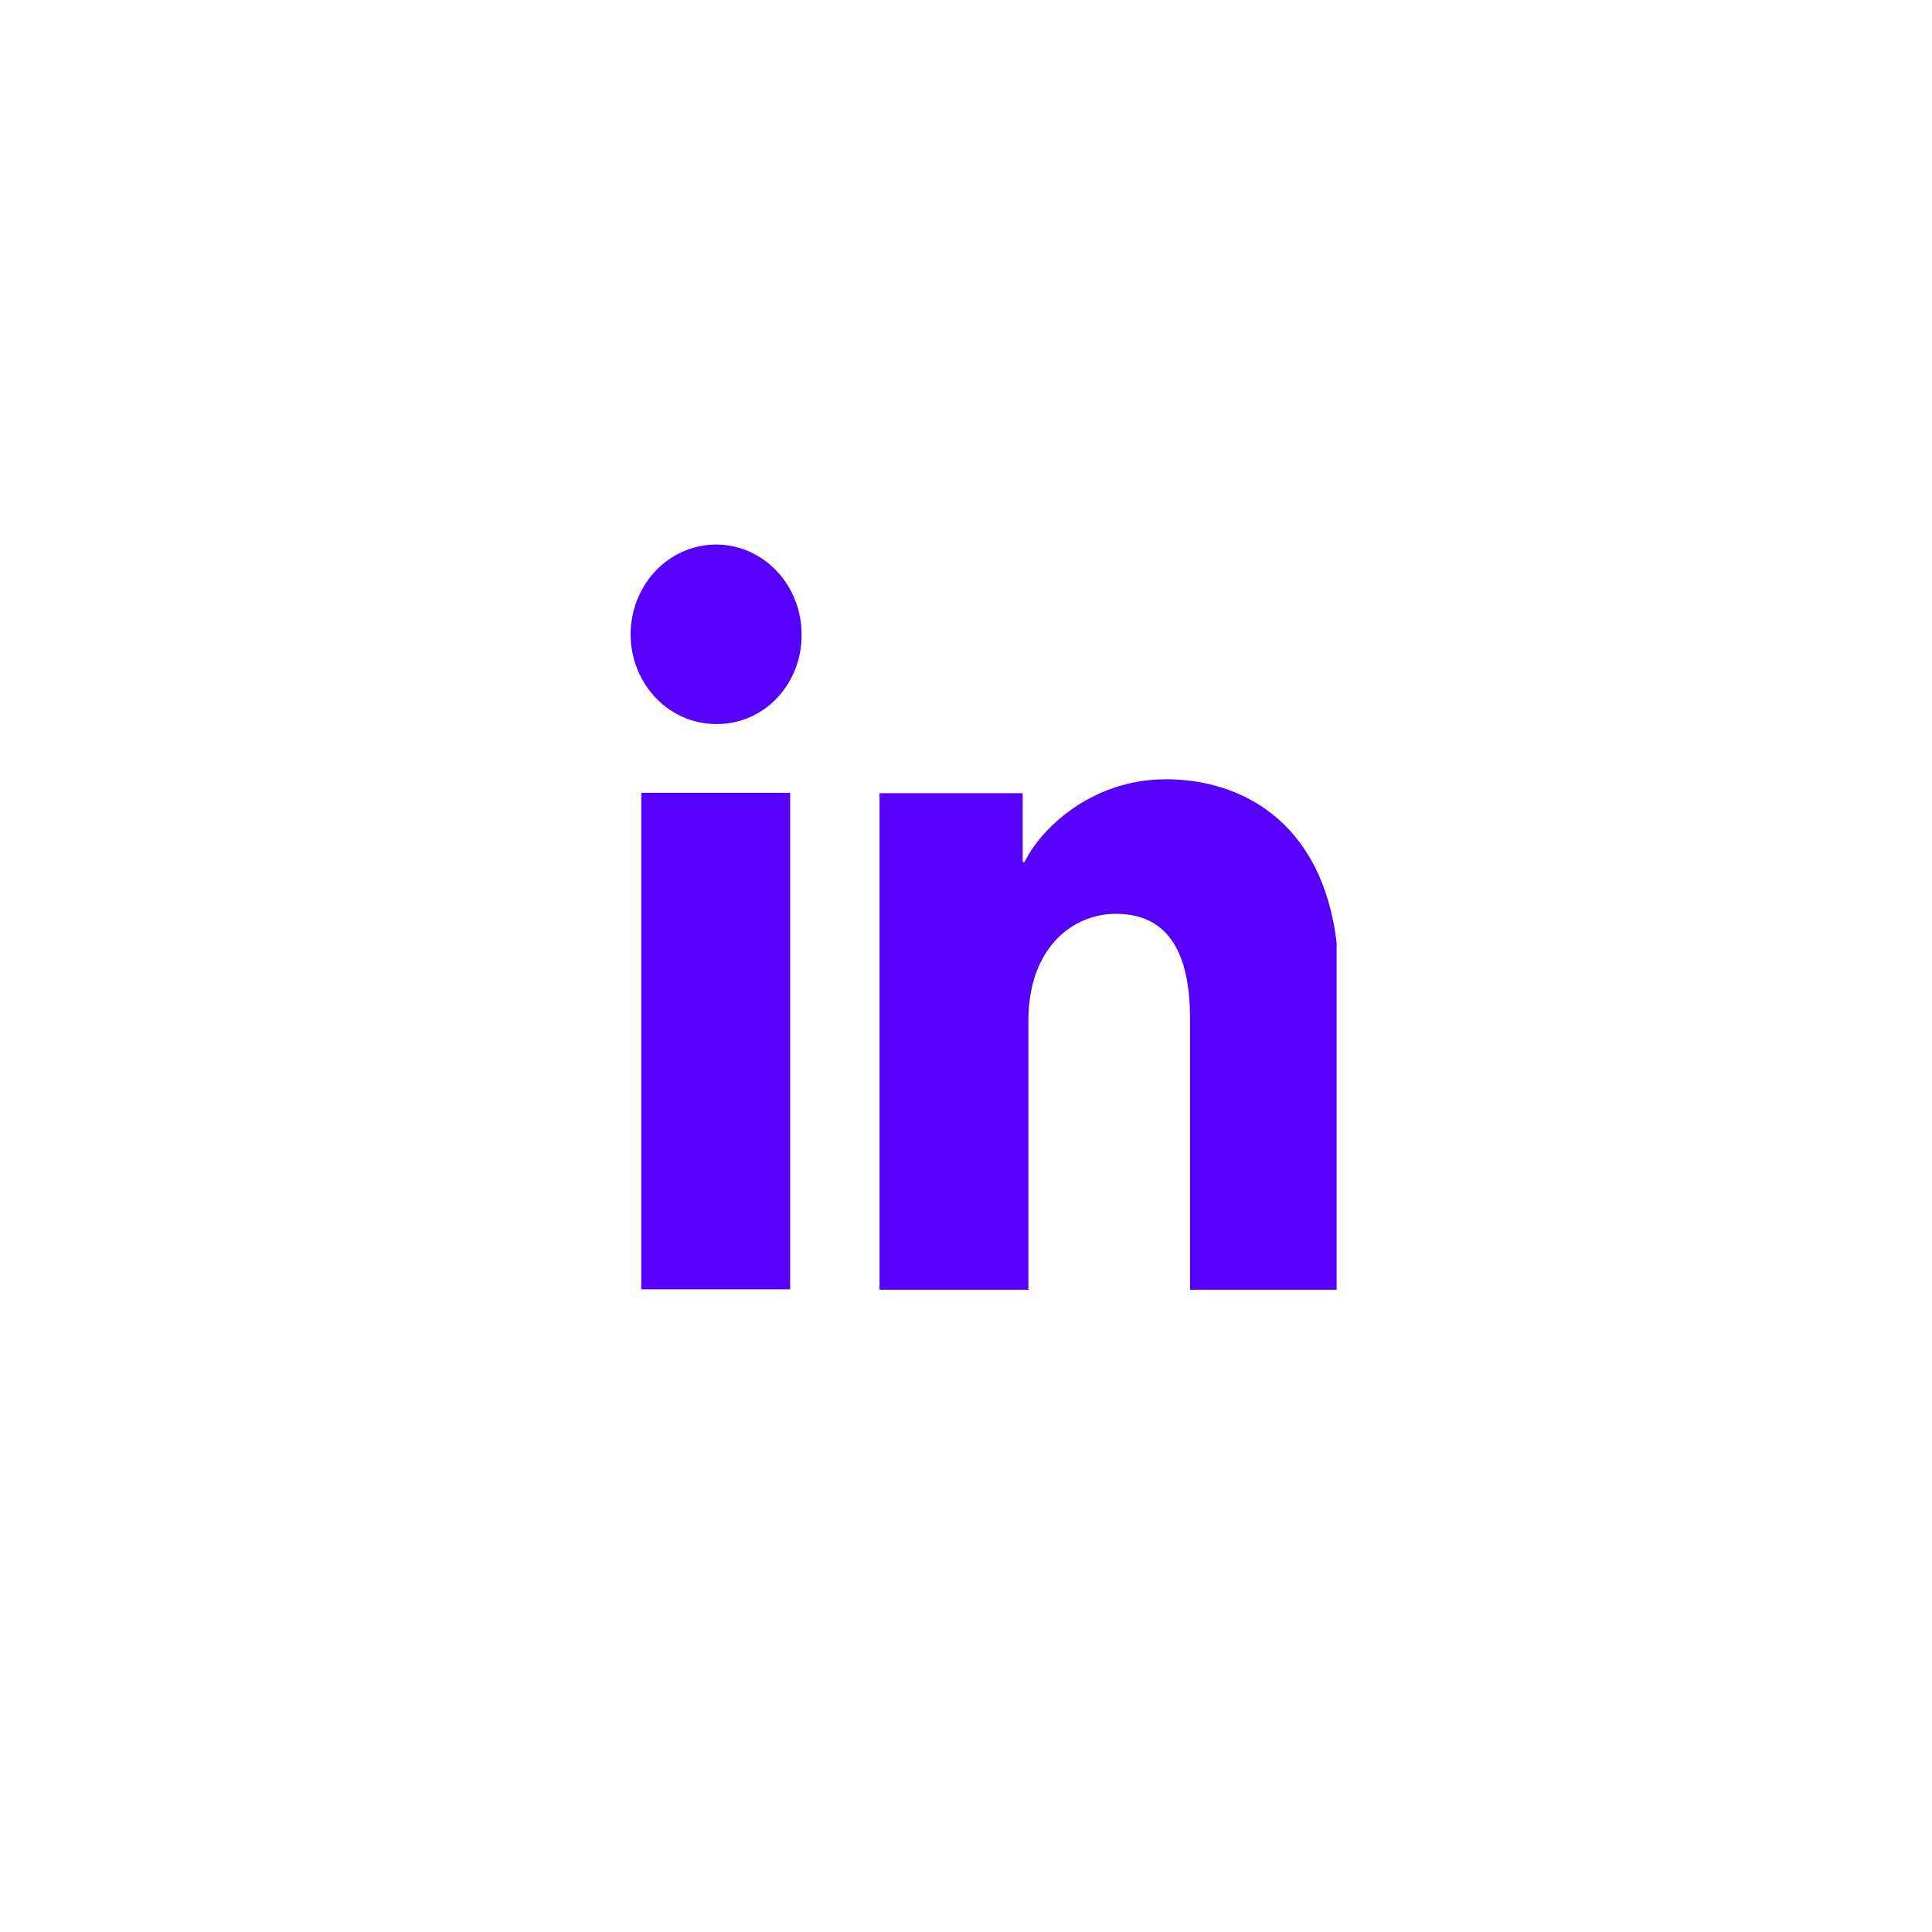
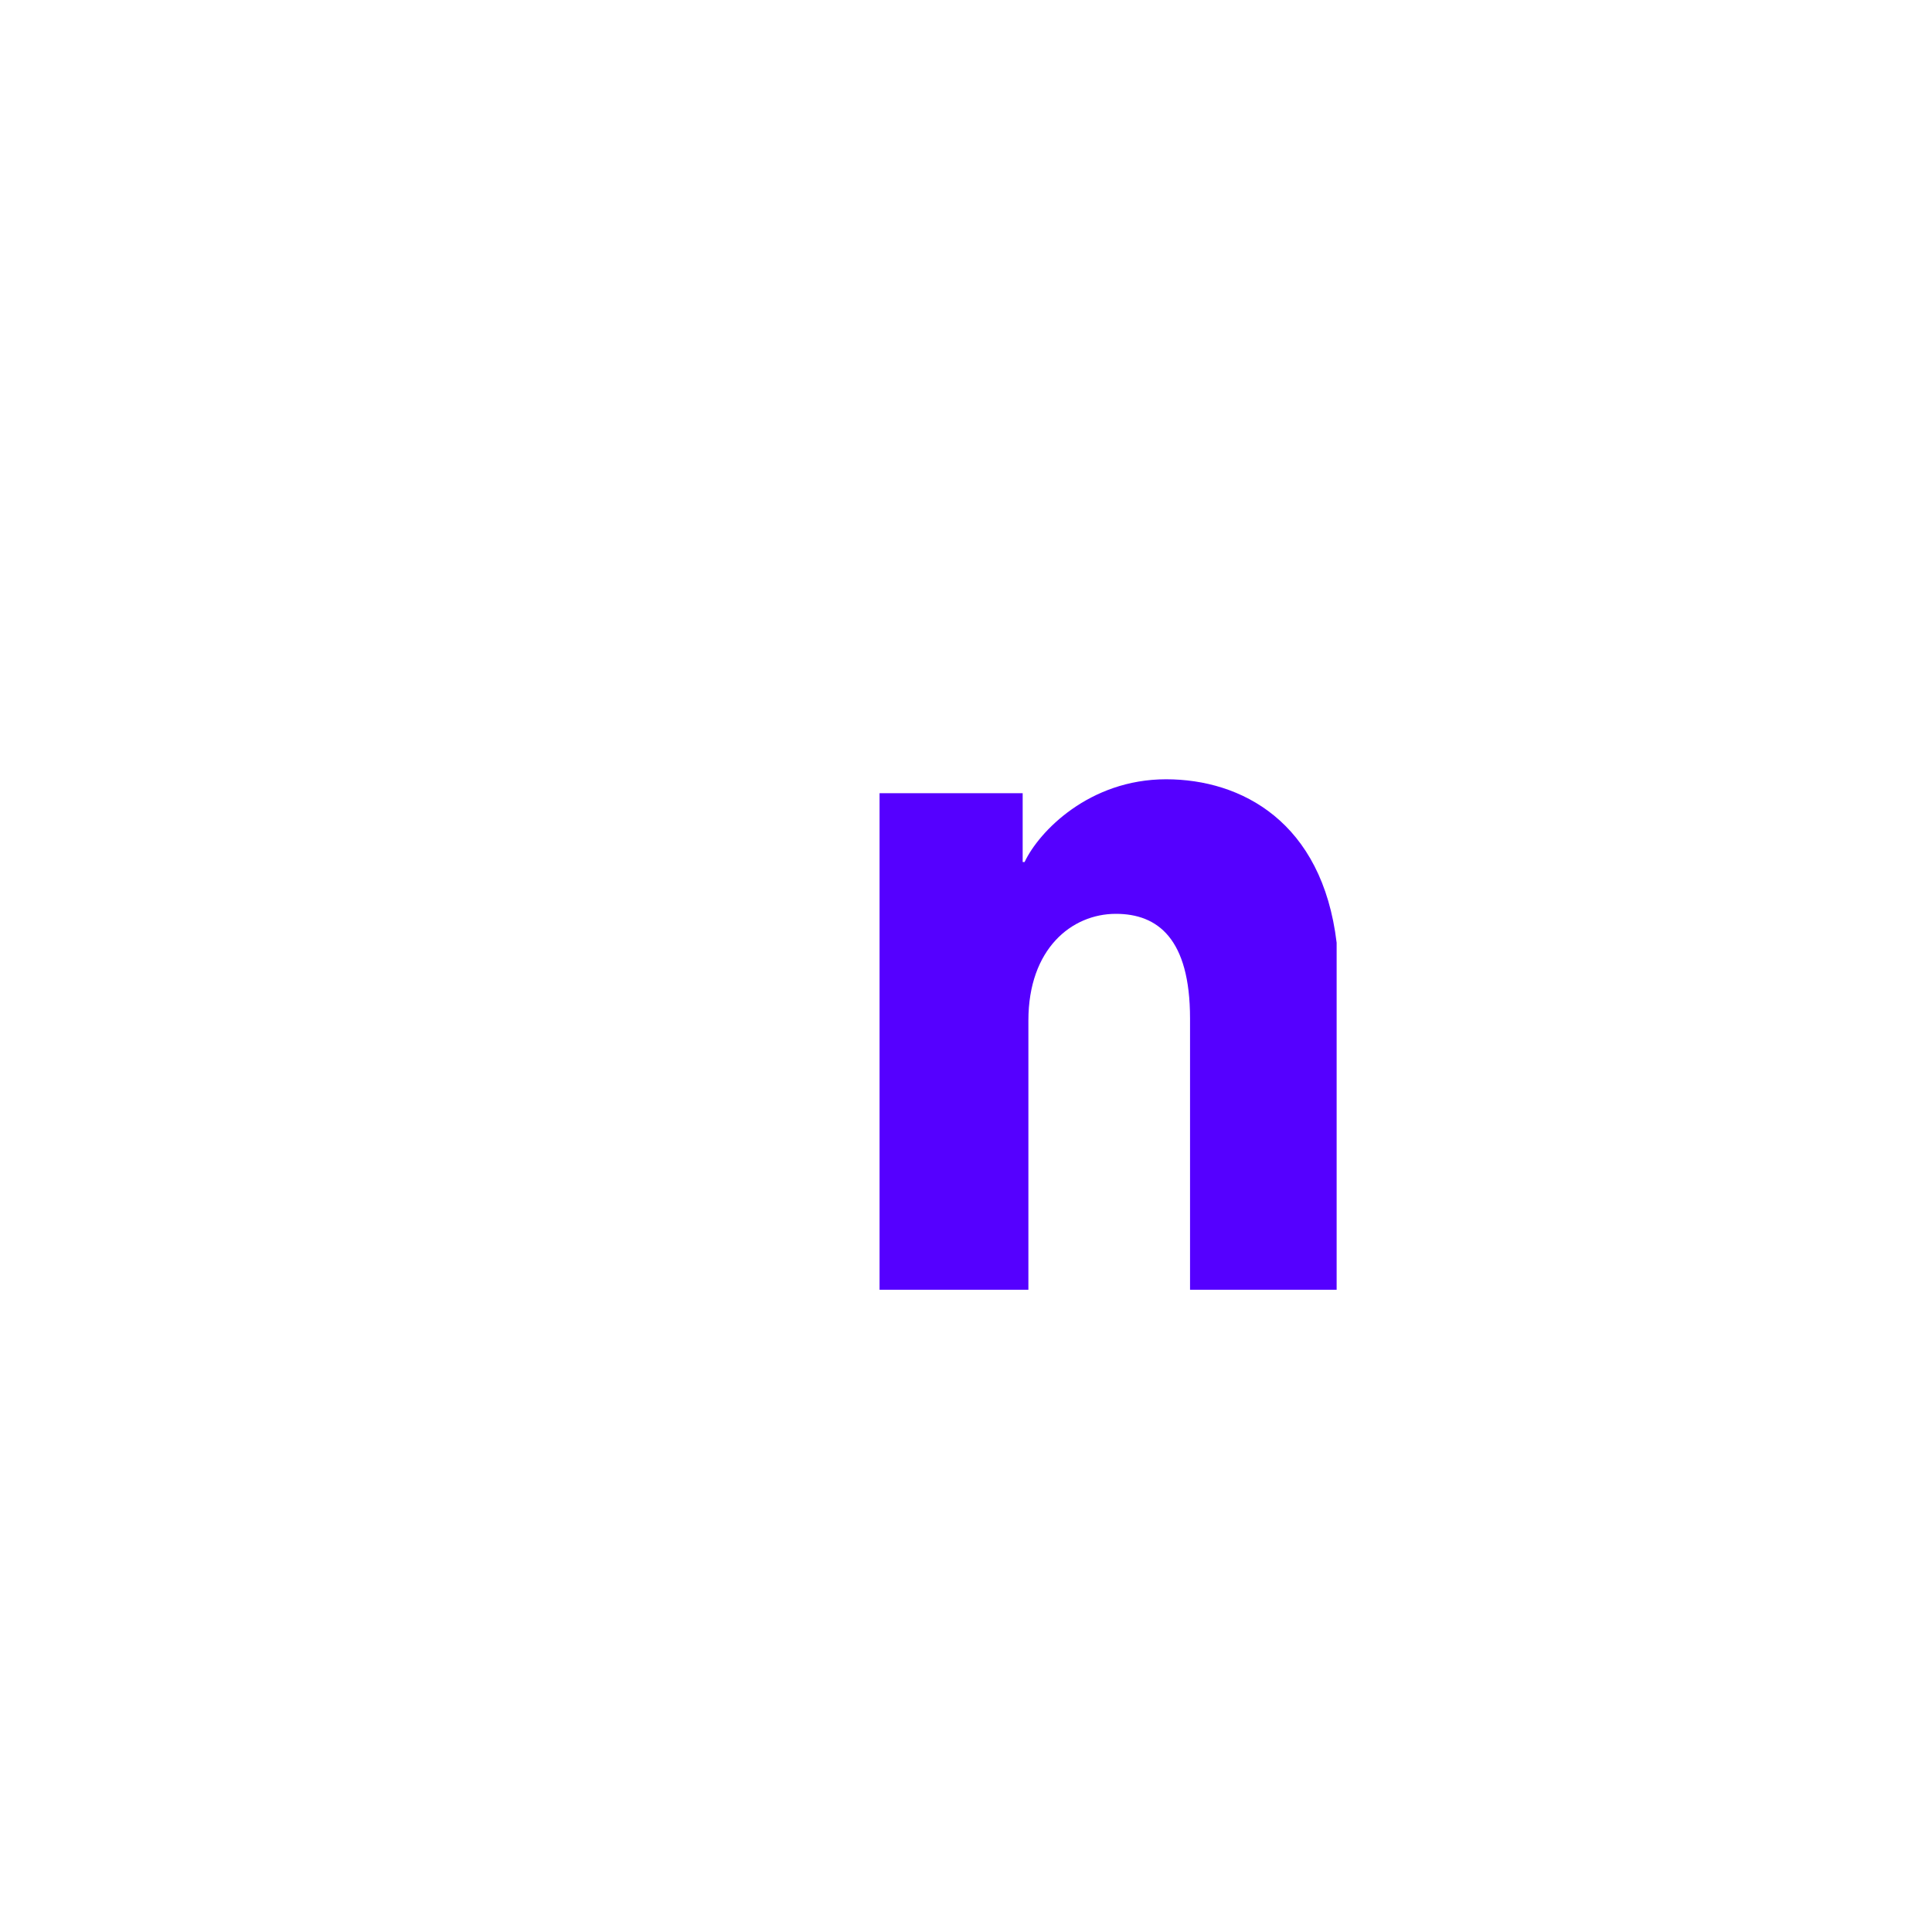
<svg xmlns="http://www.w3.org/2000/svg" width="51" height="51" viewBox="0 0 51 51" fill="none">
-   <path d="M16.928 34.035H20.858V20.929H16.928V34.035Z" fill="#5500FF" />
-   <path d="M17.64 18.707C18.01 18.969 18.445 19.11 18.891 19.113C19.189 19.119 19.485 19.062 19.763 18.946C20.04 18.829 20.292 18.656 20.503 18.435C20.715 18.214 20.882 17.95 20.995 17.66C21.108 17.37 21.163 17.059 21.159 16.746C21.16 16.278 21.028 15.82 20.781 15.431C20.534 15.041 20.182 14.737 19.771 14.557C19.359 14.377 18.906 14.329 18.469 14.419C18.032 14.509 17.629 14.734 17.313 15.063C16.997 15.393 16.781 15.814 16.692 16.273C16.604 16.732 16.646 17.207 16.815 17.641C16.984 18.074 17.271 18.445 17.64 18.707Z" fill="#5500FF" />
  <path d="M35.284 34.046V24.886C34.903 21.694 32.77 20.571 30.782 20.571C28.755 20.571 27.427 21.948 27.047 22.755H26.996V20.938H23.218V34.046H27.147V26.94C27.147 25.045 28.291 24.123 29.456 24.123C30.559 24.123 31.414 24.775 31.414 26.886V34.046H35.284Z" fill="#5500FF" />
</svg>